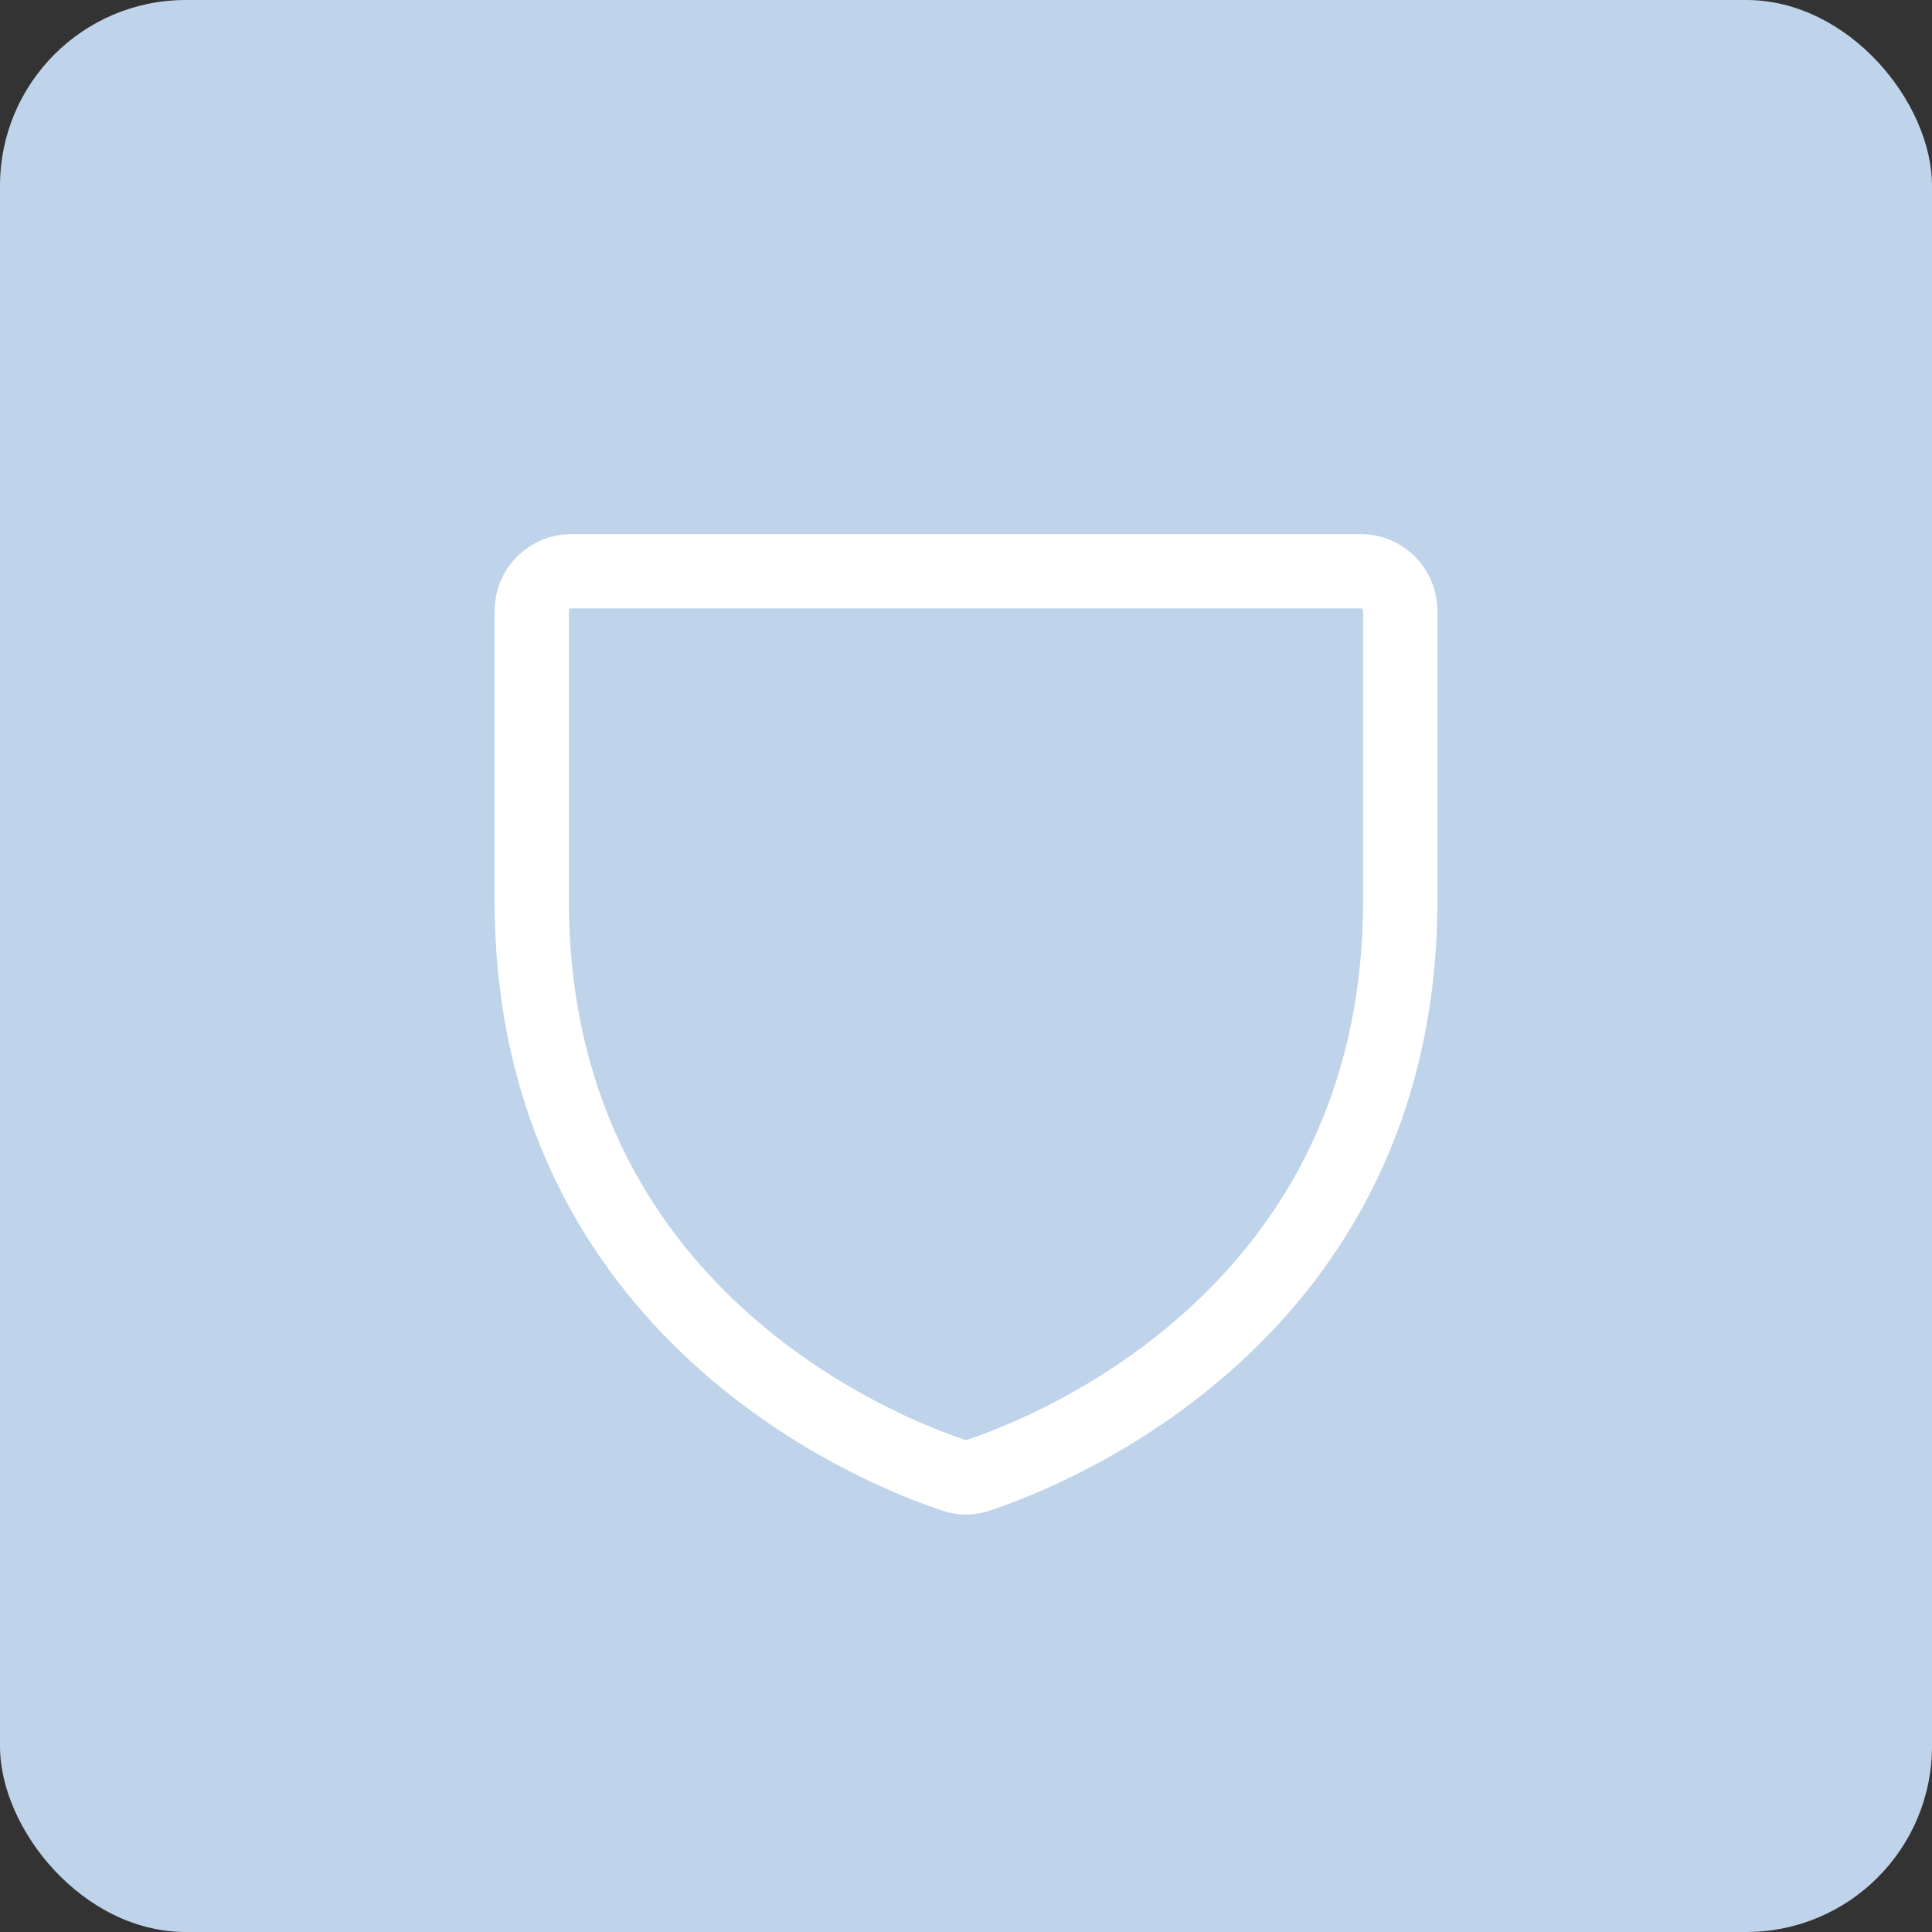
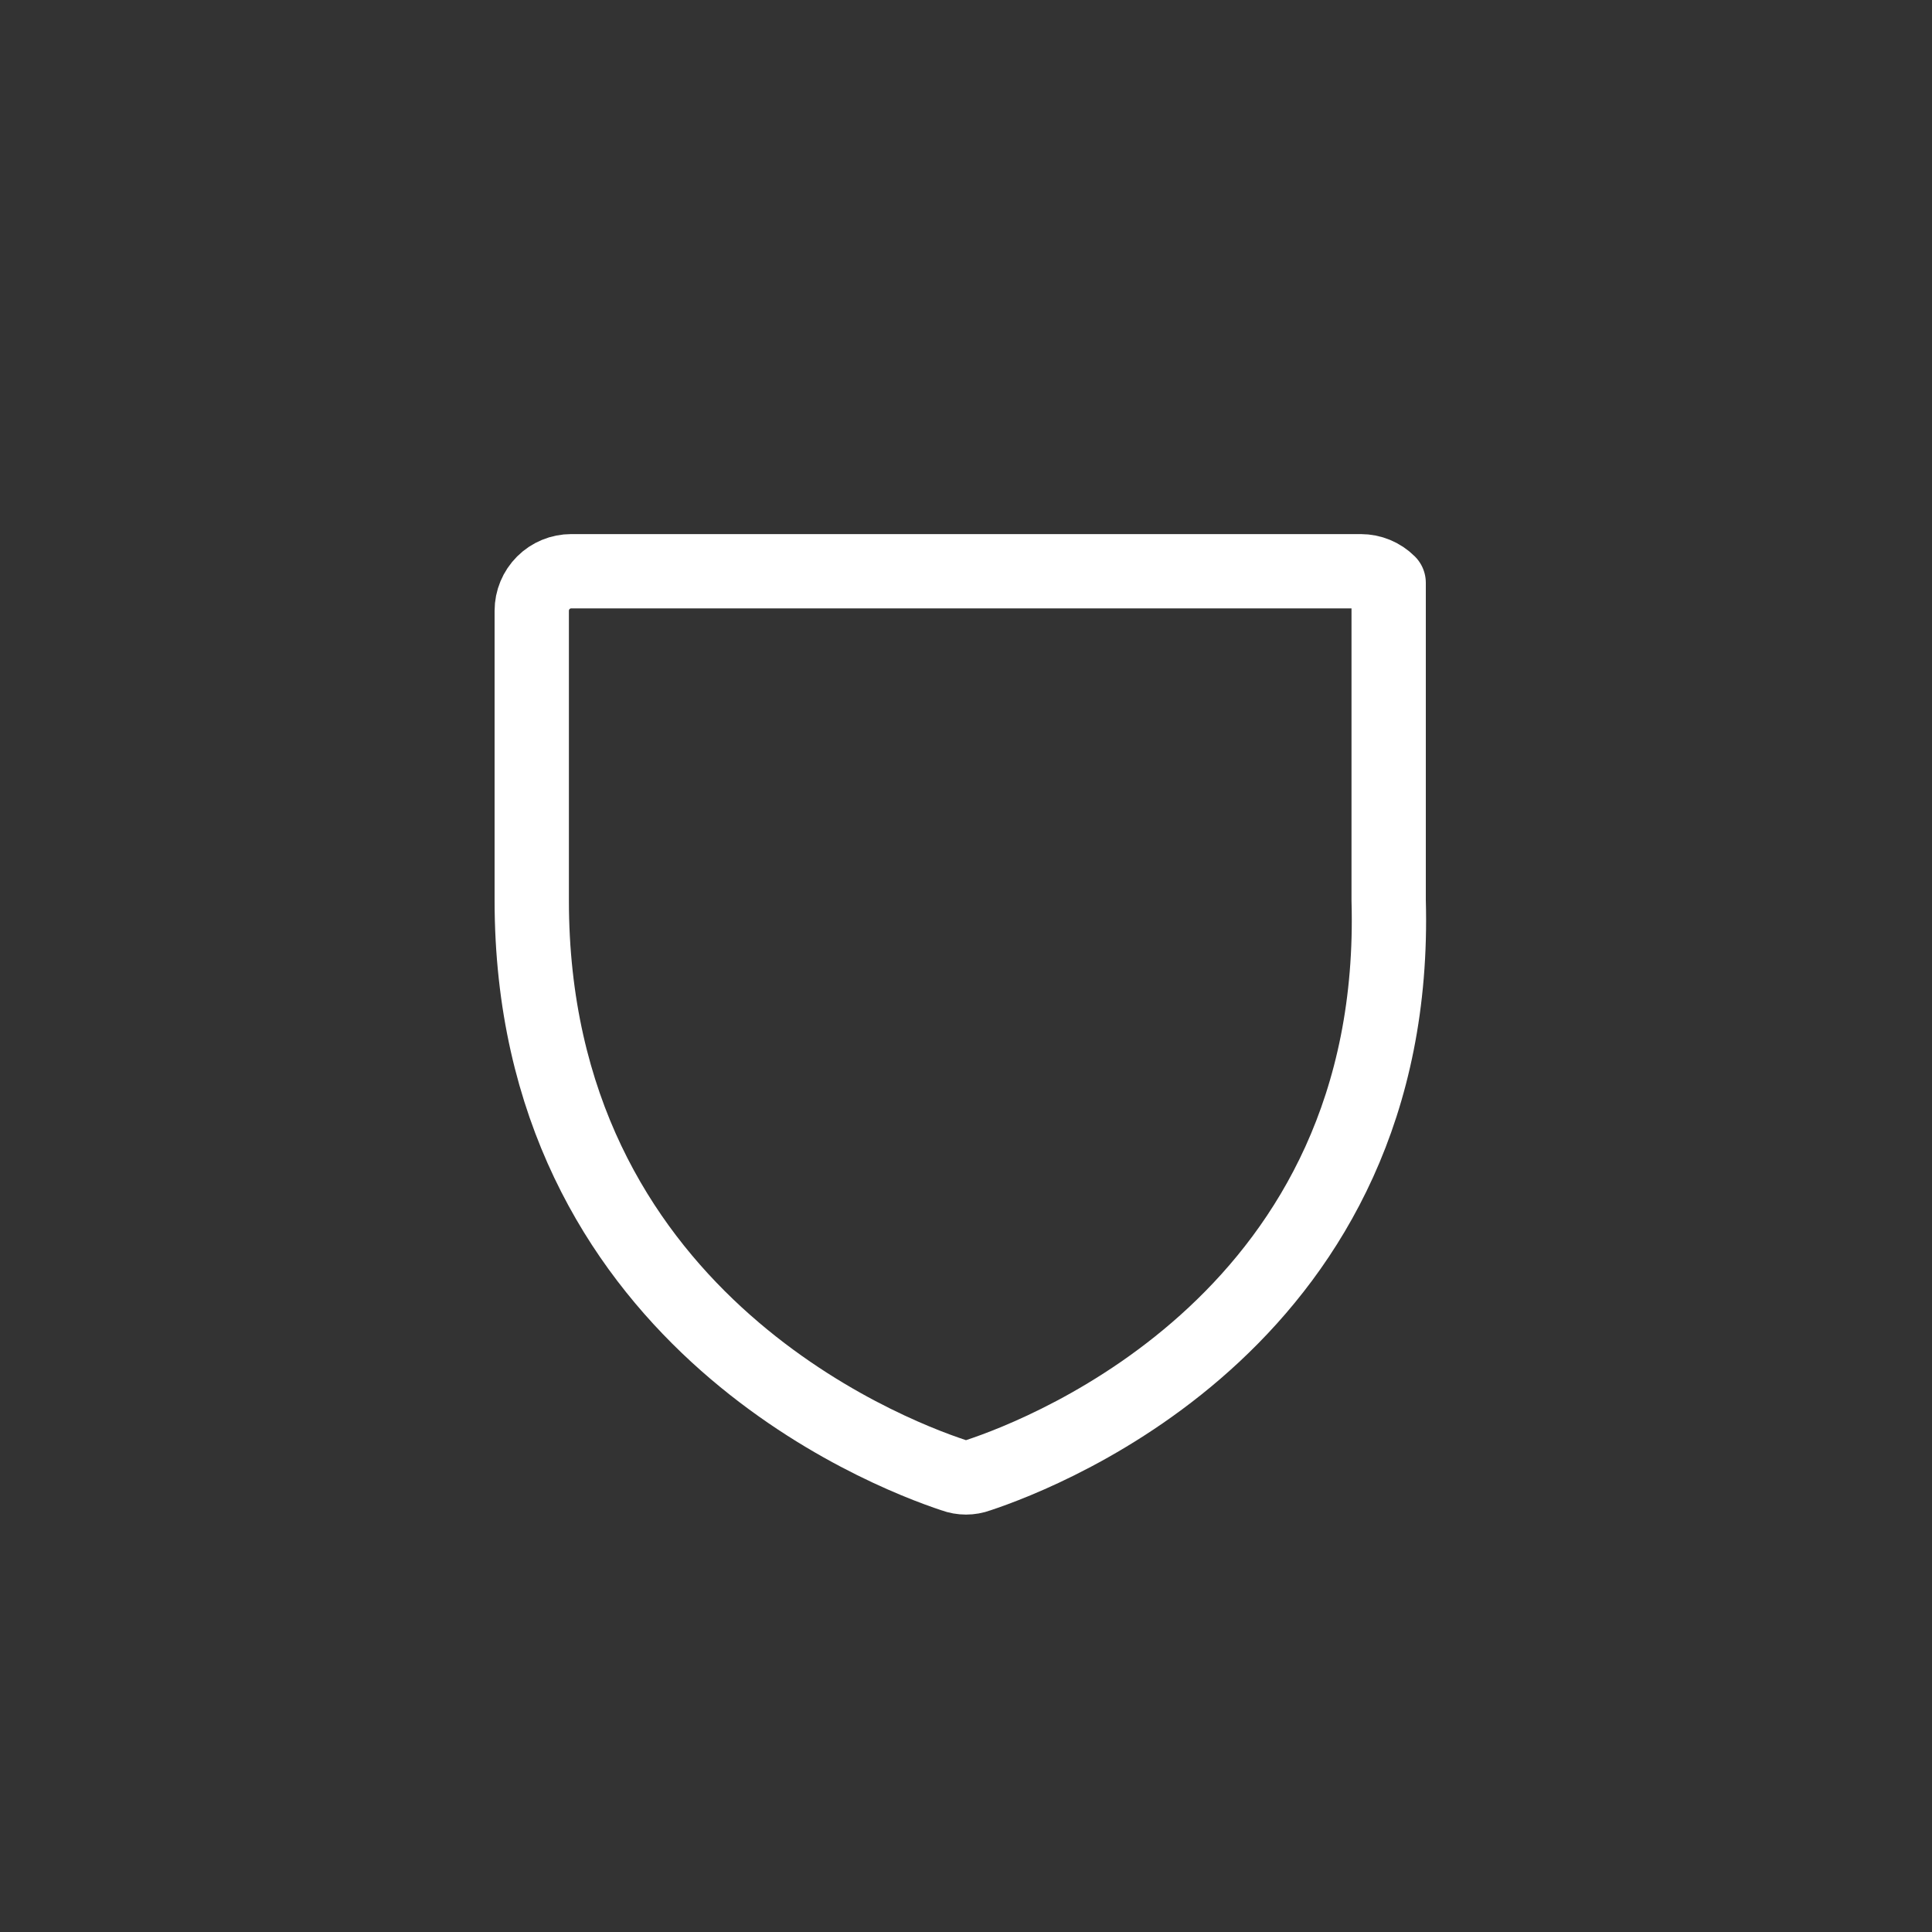
<svg xmlns="http://www.w3.org/2000/svg" width="52" height="52" viewBox="0 0 52 52" fill="none">
  <rect x="0" y="0" width="52" height="52" fill="#333333" stroke="none" />
-   <rect width="52" height="52" rx="5" fill="#BFD3EB" />
-   <path d="M14.312 24.233V16.438C14.312 16.156 14.424 15.886 14.624 15.686C14.823 15.487 15.093 15.375 15.375 15.375H36.625C36.907 15.375 37.177 15.487 37.376 15.686C37.576 15.886 37.688 16.156 37.688 16.438V24.233C37.688 35.39 28.218 39.081 26.331 39.706C26.118 39.785 25.882 39.785 25.669 39.706C23.782 39.083 14.312 35.39 14.312 24.233Z" stroke="white" stroke-width="2" stroke-linecap="round" stroke-linejoin="round" />
+   <path d="M14.312 24.233V16.438C14.312 16.156 14.424 15.886 14.624 15.686C14.823 15.487 15.093 15.375 15.375 15.375H36.625C36.907 15.375 37.177 15.487 37.376 15.686V24.233C37.688 35.39 28.218 39.081 26.331 39.706C26.118 39.785 25.882 39.785 25.669 39.706C23.782 39.083 14.312 35.39 14.312 24.233Z" stroke="white" stroke-width="2" stroke-linecap="round" stroke-linejoin="round" />
</svg>